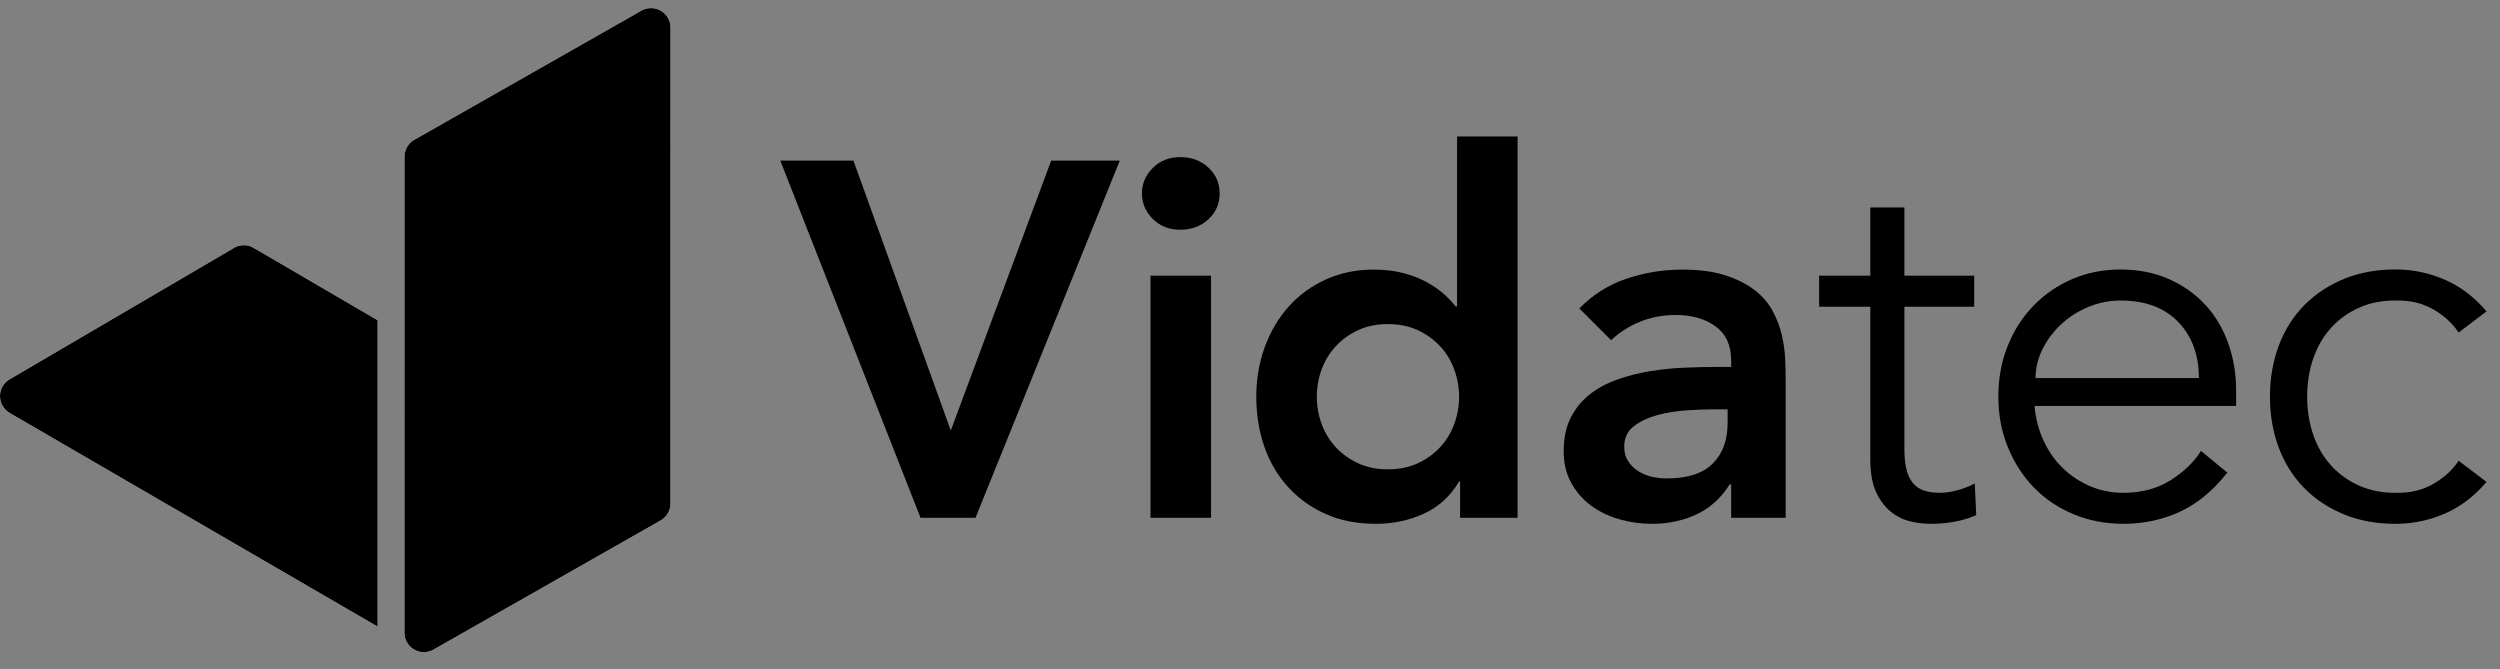
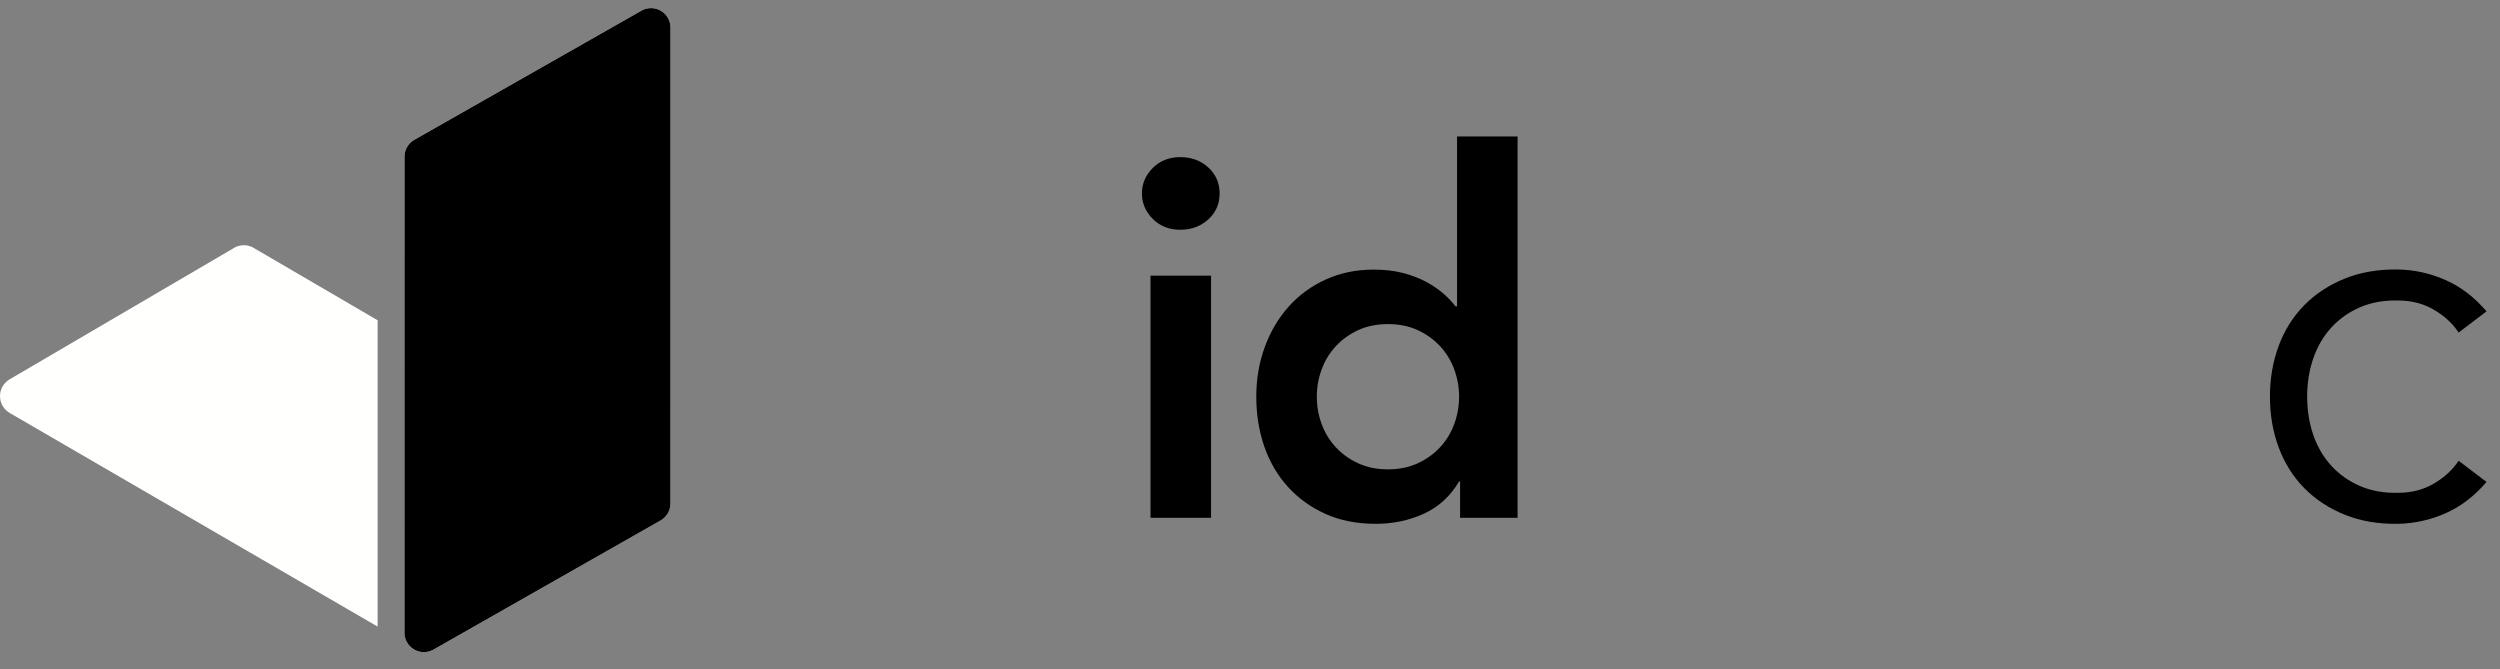
<svg xmlns="http://www.w3.org/2000/svg" width="142px" height="38px" viewBox="0 0 142 38" version="1.1">
  <rect x="0" y="0" width="142" height="38" fill="#808080" stroke="none" />
  <title>2BA3198A-8571-47A6-8CA3-7DC054F1744A</title>
  <desc>Created with sketchtool.</desc>
  <g id="VH-DESIGNS" stroke="none" stroke-width="1" fill="none" fill-rule="evenodd">
    <g id="Blog-Post" transform="translate(-136, -25)">
      <g id="nav-copy">
        <g id="VID_LO_001_Vidatac-logo-Master-White-RGB" transform="translate(136, 25)">
-           <path d="M112.134,17.421 L108.17,17.421 L108.17,25.524 C108.17,26.034 108.219,26.45 108.317,26.773 C108.416,27.096 108.552,27.344 108.729,27.521 C108.905,27.697 109.115,27.82 109.359,27.888 C109.604,27.957 109.874,27.991 110.167,27.991 C110.499,27.991 110.842,27.942 111.195,27.844 C111.547,27.746 111.87,27.619 112.164,27.462 L112.252,29.253 C111.527,29.586 110.655,29.752 109.639,29.752 C109.267,29.752 108.88,29.703 108.479,29.606 C108.078,29.507 107.71,29.322 107.378,29.048 C107.045,28.774 106.771,28.402 106.555,27.932 C106.341,27.462 106.233,26.845 106.233,26.083 L106.233,17.421 L103.326,17.421 L103.326,15.659 L106.233,15.659 L106.233,11.784 L108.17,11.784 L108.17,15.659 L112.134,15.659 L112.134,17.421" id="Fill-18" fill="#000000" />
-           <path d="M124.897,21.473 C124.897,20.162 124.506,19.1 123.723,18.287 C122.94,17.475 121.844,17.069 120.435,17.069 C119.808,17.069 119.202,17.191 118.615,17.436 C118.028,17.681 117.514,18.008 117.073,18.42 C116.633,18.831 116.281,19.3 116.016,19.829 C115.752,20.357 115.62,20.906 115.62,21.473 L124.897,21.473 Z M115.561,23.058 C115.62,23.744 115.786,24.389 116.06,24.996 C116.334,25.603 116.696,26.127 117.146,26.567 C117.597,27.007 118.116,27.355 118.703,27.61 C119.29,27.863 119.925,27.991 120.611,27.991 C121.649,27.991 122.543,27.751 123.298,27.271 C124.051,26.792 124.623,26.239 125.015,25.613 L126.512,26.845 C125.691,27.883 124.784,28.627 123.797,29.077 C122.808,29.527 121.746,29.752 120.611,29.752 C119.593,29.752 118.648,29.571 117.778,29.208 C116.907,28.847 116.158,28.343 115.532,27.697 C114.905,27.051 114.411,26.288 114.049,25.407 C113.687,24.527 113.506,23.568 113.506,22.53 C113.506,21.493 113.682,20.534 114.035,19.653 C114.387,18.771 114.876,18.008 115.503,17.363 C116.129,16.717 116.862,16.213 117.705,15.85 C118.546,15.489 119.456,15.307 120.435,15.307 C121.472,15.307 122.402,15.494 123.224,15.865 C124.046,16.237 124.736,16.731 125.294,17.348 C125.852,17.964 126.277,18.689 126.571,19.521 C126.865,20.353 127.012,21.238 127.012,22.178 L127.012,23.058 L115.561,23.058 L115.561,23.058 Z" id="Fill-19" fill="#000000" />
          <path d="M139.649,18.889 C139.316,18.381 138.852,17.95 138.254,17.598 C137.657,17.245 136.978,17.069 136.214,17.069 C135.411,17.049 134.693,17.177 134.056,17.45 C133.42,17.725 132.877,18.107 132.426,18.596 C131.977,19.085 131.634,19.668 131.399,20.343 C131.164,21.018 131.047,21.748 131.047,22.53 C131.047,23.312 131.164,24.042 131.399,24.717 C131.634,25.392 131.977,25.975 132.426,26.464 C132.877,26.953 133.42,27.334 134.056,27.61 C134.693,27.883 135.411,28.011 136.214,27.991 C136.978,27.991 137.657,27.815 138.254,27.462 C138.852,27.11 139.316,26.68 139.649,26.17 L141.235,27.374 C140.549,28.176 139.776,28.769 138.915,29.15 C138.054,29.532 137.154,29.732 136.214,29.752 C135.099,29.771 134.09,29.601 133.19,29.238 C132.29,28.876 131.521,28.373 130.885,27.727 C130.249,27.08 129.765,26.312 129.432,25.421 C129.1,24.531 128.933,23.568 128.933,22.53 C128.933,21.493 129.1,20.529 129.432,19.638 C129.765,18.747 130.249,17.979 130.885,17.333 C131.521,16.687 132.29,16.184 133.19,15.821 C134.09,15.459 135.099,15.289 136.214,15.307 C137.154,15.327 138.054,15.527 138.915,15.91 C139.776,16.291 140.549,16.882 141.235,17.685 L139.649,18.889" id="Fill-20" fill="#000000" />
-           <polyline id="Fill-21" fill="#000000" points="44.321 9.124 48.475 9.124 54.005 24.453 59.707 9.124 63.603 9.124 55.409 29.41 52.286 29.41 44.321 9.124" />
          <path d="M65.349,29.41 L68.788,29.41 L68.788,15.657 L65.349,15.657 L65.349,29.41 Z M64.862,10.987 C64.862,10.434 65.067,9.951 65.478,9.54 C65.889,9.13 66.409,8.924 67.04,8.924 C67.67,8.924 68.2,9.12 68.63,9.512 C69.059,9.903 69.275,10.395 69.275,10.987 C69.275,11.58 69.059,12.071 68.63,12.463 C68.2,12.854 67.67,13.05 67.04,13.05 C66.409,13.05 65.889,12.845 65.478,12.434 C65.067,12.023 64.862,11.541 64.862,10.987 L64.862,10.987 Z" id="Fill-22" fill="#000000" />
          <path d="M74.795,22.533 C74.795,23.069 74.886,23.584 75.068,24.081 C75.249,24.578 75.516,25.017 75.87,25.399 C76.223,25.781 76.648,26.086 77.145,26.315 C77.641,26.545 78.205,26.659 78.835,26.659 C79.466,26.659 80.029,26.545 80.526,26.315 C81.022,26.086 81.447,25.781 81.801,25.399 C82.154,25.017 82.421,24.578 82.603,24.081 C82.784,23.584 82.876,23.069 82.876,22.533 C82.876,21.999 82.784,21.484 82.603,20.987 C82.421,20.49 82.154,20.051 81.801,19.668 C81.447,19.286 81.022,18.981 80.526,18.751 C80.029,18.522 79.466,18.408 78.835,18.408 C78.205,18.408 77.641,18.522 77.145,18.751 C76.648,18.981 76.223,19.286 75.87,19.668 C75.516,20.051 75.249,20.49 75.068,20.987 C74.886,21.484 74.795,21.999 74.795,22.533 Z M82.933,27.347 L82.876,27.347 C82.379,28.188 81.71,28.799 80.87,29.18 C80.029,29.563 79.122,29.753 78.147,29.753 C77.077,29.753 76.128,29.568 75.297,29.195 C74.466,28.822 73.754,28.312 73.162,27.663 C72.57,27.013 72.121,26.249 71.815,25.37 C71.51,24.491 71.357,23.546 71.357,22.533 C71.357,21.521 71.52,20.576 71.844,19.697 C72.169,18.819 72.622,18.055 73.205,17.405 C73.788,16.755 74.49,16.245 75.311,15.872 C76.133,15.5 77.031,15.314 78.004,15.314 C78.654,15.314 79.227,15.381 79.724,15.514 C80.22,15.648 80.659,15.819 81.042,16.029 C81.423,16.24 81.748,16.465 82.016,16.703 C82.283,16.942 82.503,17.176 82.675,17.405 L82.761,17.405 L82.761,7.75 L86.198,7.75 L86.198,29.41 L82.933,29.41 L82.933,27.347 L82.933,27.347 Z" id="Fill-23" fill="#000000" />
-           <path d="M98.129,23.25 L97.413,23.25 C96.936,23.25 96.401,23.269 95.809,23.307 C95.217,23.345 94.658,23.436 94.132,23.579 C93.607,23.723 93.163,23.933 92.8,24.21 C92.437,24.487 92.256,24.874 92.256,25.37 C92.256,25.696 92.328,25.967 92.471,26.187 C92.615,26.406 92.8,26.593 93.029,26.745 C93.259,26.898 93.517,27.008 93.803,27.075 C94.09,27.143 94.376,27.175 94.663,27.175 C95.847,27.175 96.721,26.893 97.284,26.33 C97.848,25.767 98.129,24.998 98.129,24.023 L98.129,23.25 Z M98.33,27.518 L98.244,27.518 C97.747,28.302 97.117,28.87 96.353,29.223 C95.589,29.577 94.749,29.753 93.832,29.753 C93.202,29.753 92.586,29.668 91.984,29.496 C91.383,29.324 90.847,29.066 90.379,28.723 C89.911,28.379 89.533,27.949 89.247,27.433 C88.961,26.917 88.817,26.315 88.817,25.628 C88.817,24.883 88.952,24.248 89.219,23.723 C89.487,23.198 89.844,22.758 90.293,22.405 C90.742,22.051 91.262,21.77 91.855,21.56 C92.447,21.35 93.062,21.192 93.703,21.086 C94.343,20.982 94.987,20.914 95.637,20.886 C96.287,20.857 96.898,20.843 97.471,20.843 L98.33,20.843 L98.33,20.471 C98.33,19.611 98.034,18.967 97.443,18.537 C96.85,18.107 96.095,17.892 95.179,17.892 C94.452,17.892 93.775,18.02 93.144,18.278 C92.514,18.537 91.969,18.885 91.511,19.324 L89.707,17.52 C90.47,16.737 91.363,16.173 92.385,15.829 C93.407,15.485 94.462,15.314 95.55,15.314 C96.525,15.314 97.346,15.423 98.016,15.643 C98.683,15.864 99.237,16.144 99.677,16.488 C100.116,16.831 100.455,17.229 100.694,17.677 C100.933,18.126 101.104,18.58 101.209,19.038 C101.314,19.496 101.377,19.94 101.396,20.371 C101.415,20.8 101.425,21.178 101.425,21.502 L101.425,29.41 L98.33,29.41 L98.33,27.518 L98.33,27.518 Z" id="Fill-24" fill="#000000" />
          <path d="M22.973,35.937 C22.973,36.547 23.469,37.042 24.079,37.042 C24.301,37.042 24.506,36.977 24.679,36.865 L37.528,29.558 L37.528,29.558 C37.859,29.367 38.082,29.01 38.082,28.601 L38.083,1.566 C38.083,0.956 37.588,0.461 36.977,0.461 C36.756,0.461 36.55,0.526 36.377,0.638 L23.528,7.945 C23.197,8.136 22.975,8.494 22.975,8.903 L22.973,35.937" id="Fill-25" fill="#FFFFFE" />
          <path d="M24.079,37.042 C23.469,37.042 22.973,36.547 22.973,35.937 L22.975,8.903 C22.975,8.494 23.197,8.136 23.528,7.945 L36.377,0.638 C36.55,0.526 36.756,0.461 36.977,0.461 C37.588,0.461 38.083,0.956 38.083,1.566 L38.082,28.601 C38.082,29.01 37.859,29.367 37.528,29.558 L37.528,29.558 L24.679,36.865 C24.506,36.977 24.301,37.042 24.079,37.042" id="Fill-26" fill="#000000" />
          <path d="M14.463,14.113 C14.287,13.996 14.077,13.928 13.851,13.928 C13.619,13.928 13.404,13.999 13.227,14.121 L0.563,21.536 C0.227,21.726 0,22.086 0,22.5 C0,22.916 0.23,23.278 0.569,23.467 L21.449,35.59 L21.449,18.192 L14.463,14.113" id="Fill-27" fill="#FFFFFE" />
-           <path d="M21.449,35.59 L0.569,23.467 C0.232,23.279 0.004,22.921 0,22.509 C0,22.506 0,22.503 0,22.5 C0,22.086 0.227,21.726 0.563,21.536 L13.227,14.121 C13.404,13.999 13.619,13.928 13.851,13.928 C14.077,13.928 14.287,13.996 14.463,14.113 L21.449,18.192 L21.449,35.59" id="Fill-28" fill="#000000" />
        </g>
      </g>
    </g>
  </g>
</svg>